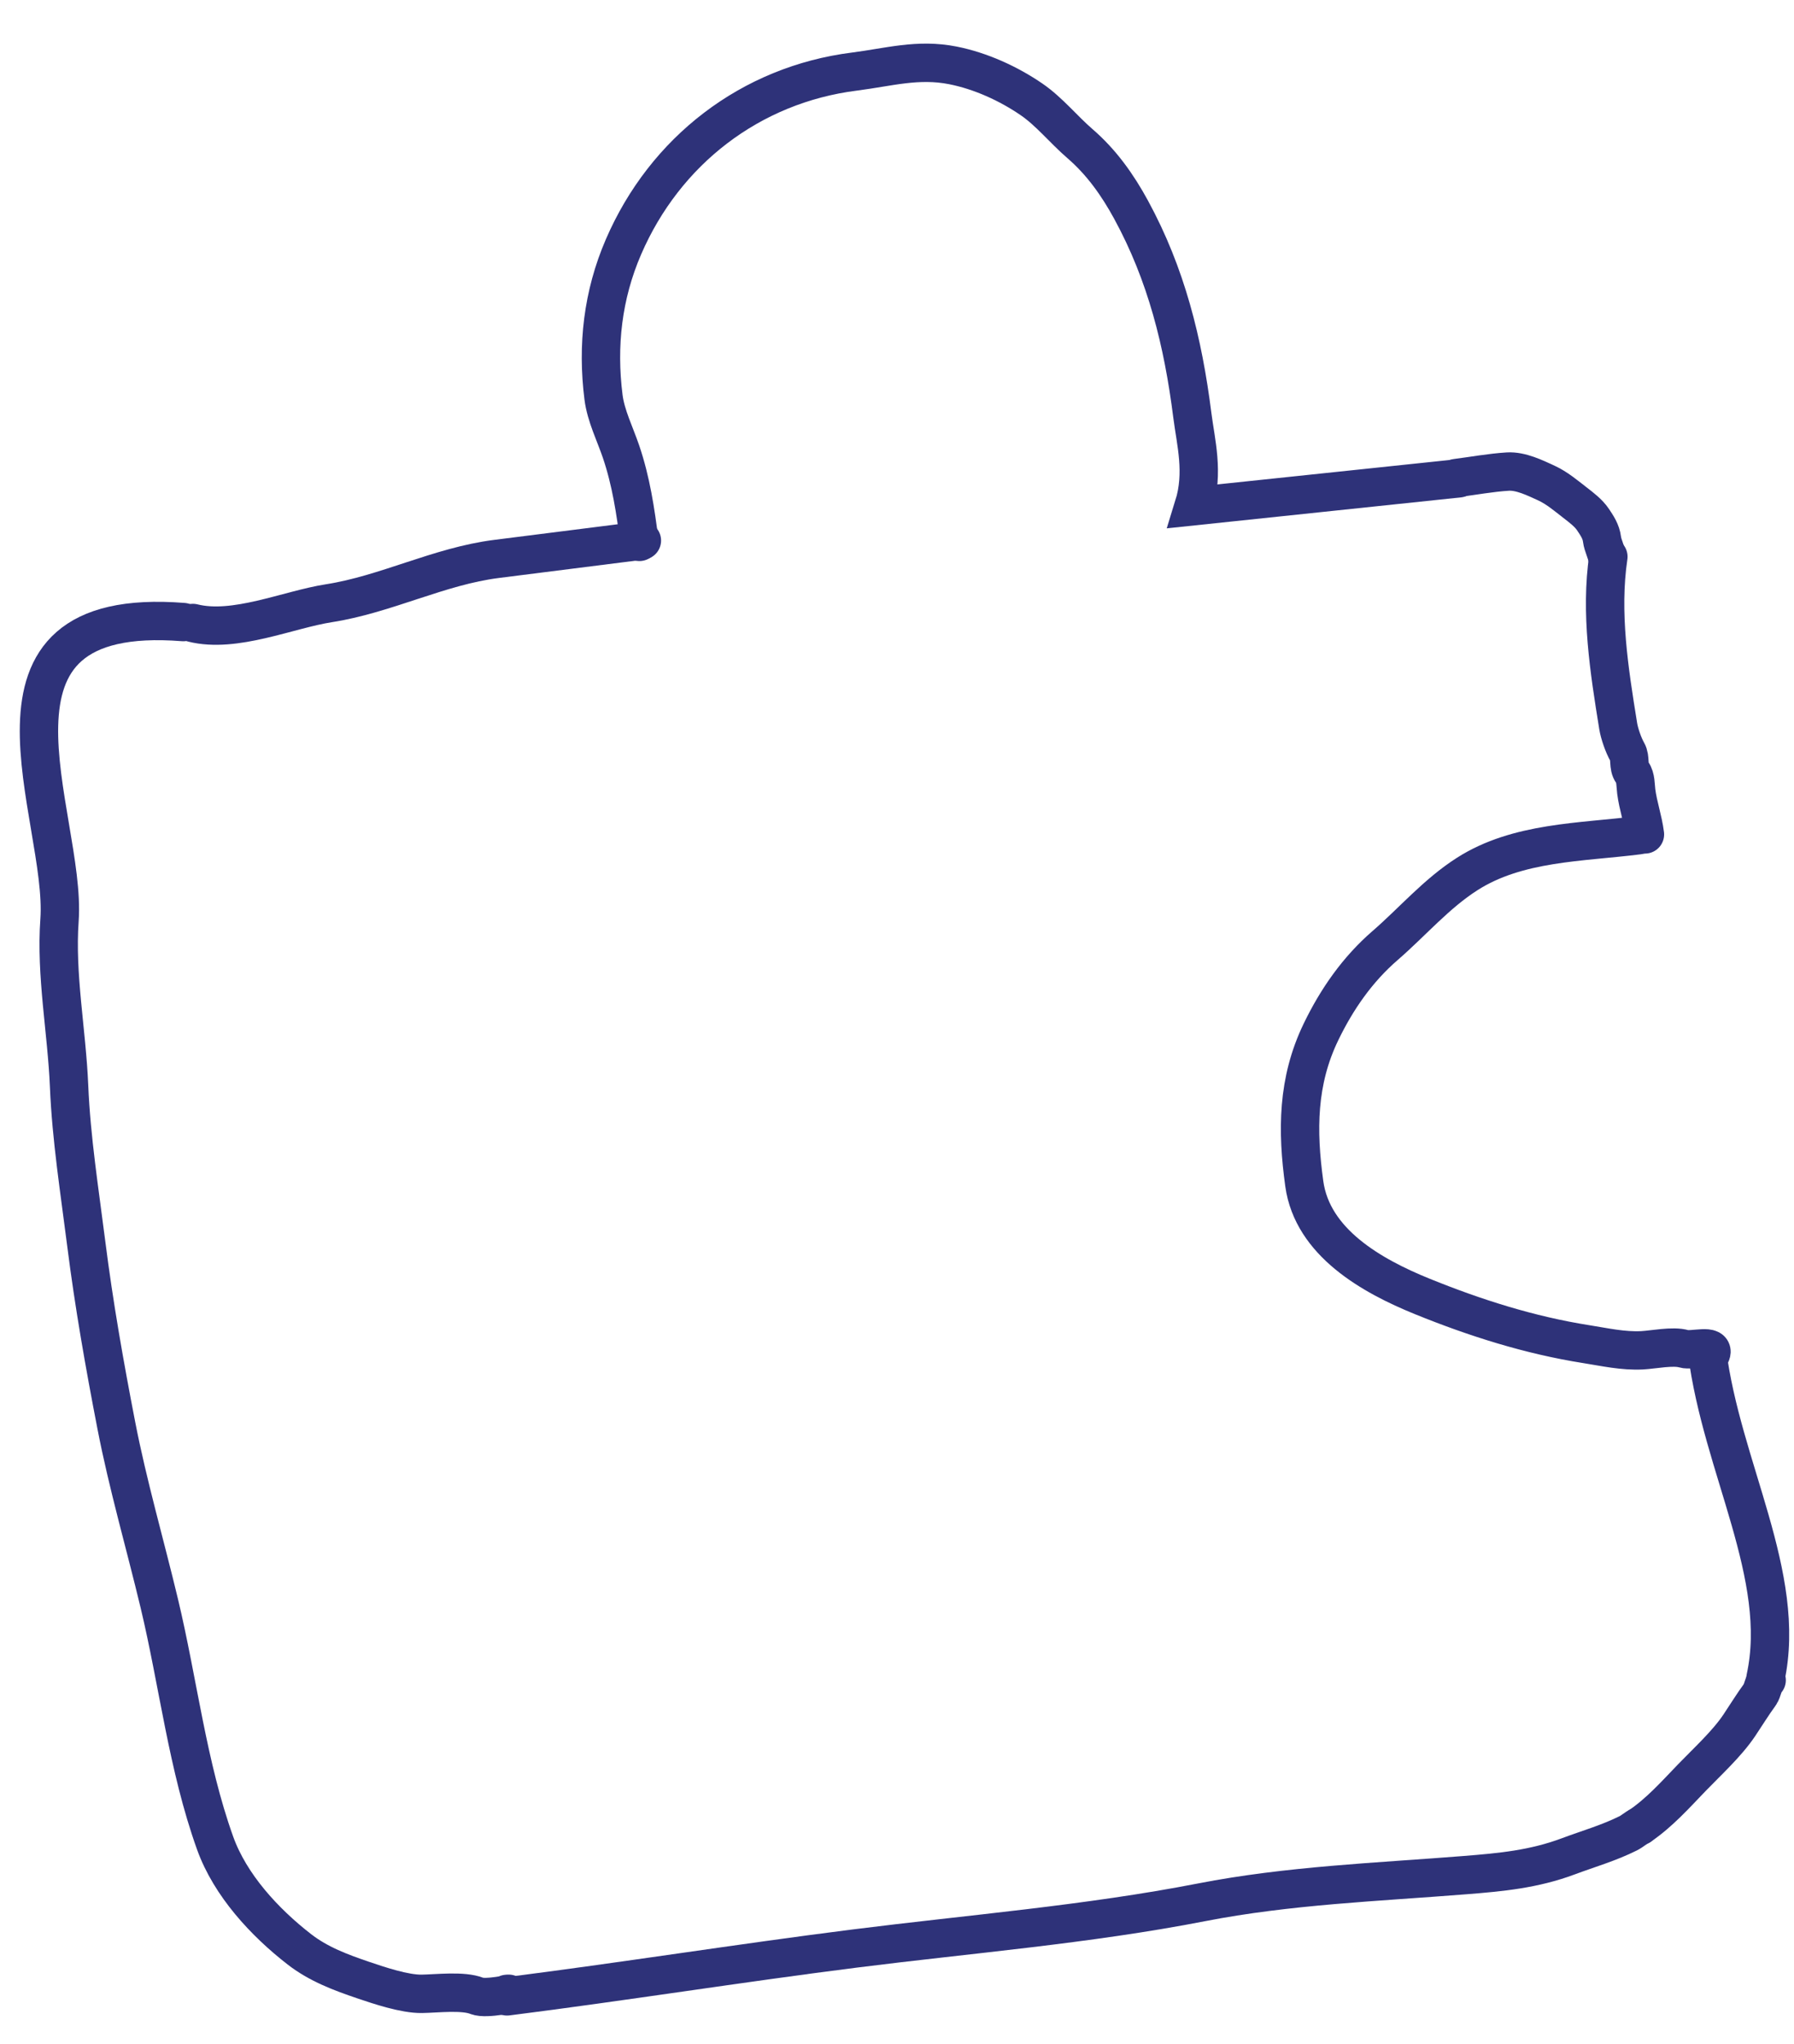
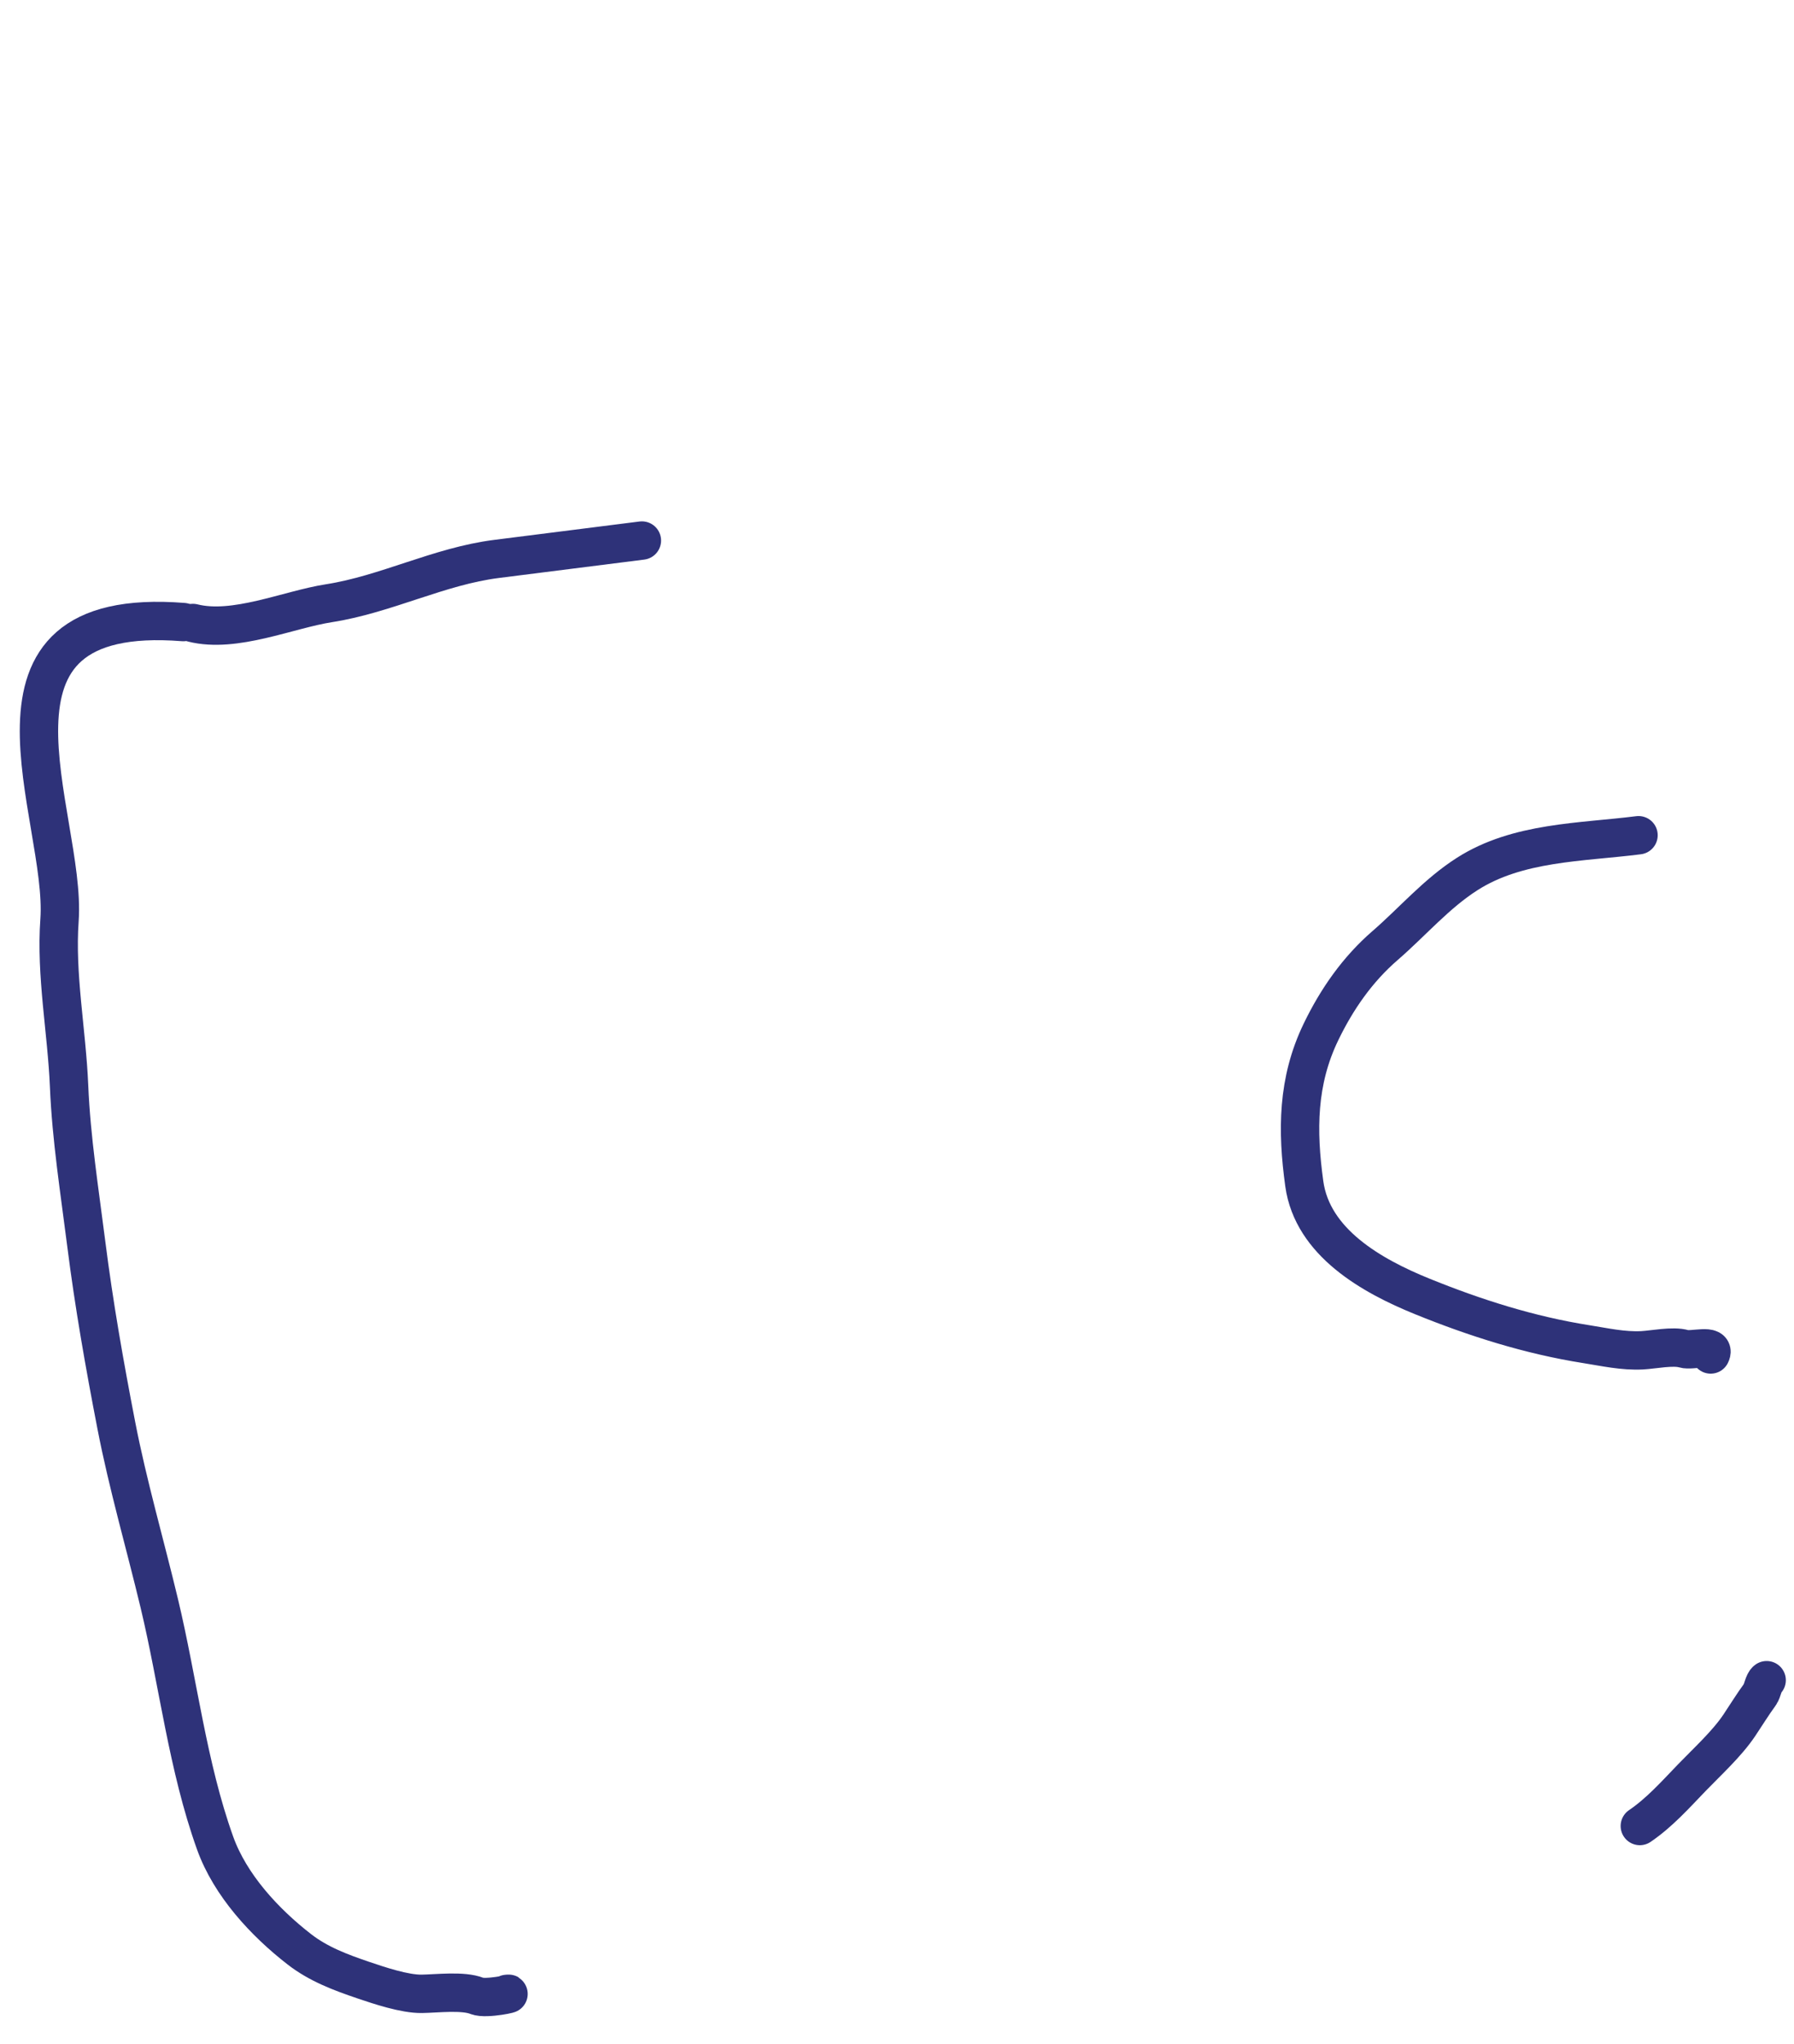
<svg xmlns="http://www.w3.org/2000/svg" width="187" height="213" viewBox="0 0 187 213" fill="none">
  <path d="M66.908 56.337C60.589 57.136 58.082 57.453 51.764 58.252C45.753 59.012 40.24 61.943 34.292 62.869C30.031 63.532 24.481 66.023 20.108 64.93" stroke="#2E3279" stroke-width="4" stroke-linecap="round" />
-   <path d="M66.651 56.475C66.244 53.254 65.779 50.146 64.733 47.067C64.112 45.239 63.152 43.327 62.909 41.408C62.227 36.013 62.822 30.744 64.993 25.722C69.322 15.706 78.24 8.828 89.055 7.461C92.627 7.009 95.672 6.089 99.338 6.817C102.215 7.388 105.127 8.714 107.526 10.359C109.362 11.617 110.863 13.495 112.57 14.969C114.817 16.909 116.49 19.267 117.902 21.86C121.579 28.611 123.321 35.664 124.281 43.255C124.639 46.093 125.517 49.243 124.426 52.759L152.085 49.849" stroke="#2E3279" stroke-width="4" stroke-linecap="round" />
-   <path d="M167.651 58.022C166.786 63.854 167.735 69.863 168.676 75.683C168.801 76.459 169.227 77.682 169.618 78.358C169.995 79.009 169.674 79.874 170.135 80.502C170.519 81.026 170.476 81.86 170.556 82.489C170.744 83.975 171.267 85.42 171.462 86.963" stroke="#2E3279" stroke-width="4" stroke-linecap="round" />
  <path d="M170.793 87.05C164.778 87.811 158.21 87.727 152.947 91.082C149.727 93.133 147.237 96.068 144.373 98.549C141.494 101.042 139.345 104.131 137.693 107.552C135.215 112.681 135.189 117.836 135.954 123.371C136.8 129.499 142.991 132.981 148.24 135.112C153.76 137.353 159.445 139.157 165.337 140.089C167.306 140.4 169.166 140.829 171.16 140.731C172.321 140.674 174.395 140.237 175.521 140.576C176.361 140.829 178.893 140.009 178.315 141.167" stroke="#2E3279" stroke-width="4" stroke-linecap="round" />
-   <path d="M177.938 140.873C179.462 152.927 186.339 164.25 184.031 174.893" stroke="#2E3279" stroke-width="4" stroke-linecap="round" />
-   <path d="M151.801 49.822C153.576 49.597 155.375 49.26 157.161 49.15C158.513 49.067 160.001 49.8 161.195 50.349C162.275 50.845 163.244 51.667 164.173 52.387C164.832 52.898 165.582 53.459 166.047 54.153C166.484 54.808 166.884 55.391 166.987 56.202C167.073 56.882 167.477 57.569 167.569 58.296" stroke="#2E3279" stroke-width="4" stroke-linecap="round" />
  <path d="M19.109 64.834C-4.571 62.959 6.983 85.032 6.203 95.903C5.794 101.608 6.962 107.493 7.201 113.203C7.431 118.69 8.297 124.137 8.986 129.584C9.797 136 10.895 142.21 12.121 148.541C13.322 154.744 15.125 160.936 16.597 167.083C18.581 175.363 19.546 184.071 22.425 192.096C23.997 196.477 27.581 200.353 31.205 203.163C33.203 204.713 35.518 205.575 37.885 206.378C39.529 206.936 42.185 207.829 43.969 207.802C45.534 207.779 48.273 207.44 49.717 208.019C50.681 208.406 53.858 207.68 52.827 207.81" stroke="#2E3279" stroke-width="4" stroke-linecap="round" />
-   <path d="M52.852 208.067C64.942 206.538 76.974 204.613 89.066 203.084C101.086 201.565 113.355 200.579 125.255 198.262C134.312 196.498 143.55 196.158 152.712 195.43C156.468 195.131 159.881 194.813 163.457 193.477C165.569 192.687 167.7 192.082 169.725 191.069C170.153 190.854 170.5 190.517 170.93 190.311" stroke="#2E3279" stroke-width="4" stroke-linecap="round" />
  <path d="M170.929 190.311C172.98 188.917 174.635 187.053 176.349 185.274C177.959 183.604 180.013 181.737 181.3 179.814C182.011 178.754 182.697 177.632 183.442 176.616C183.731 176.222 183.825 175.33 184.149 175.114" stroke="#2E3279" stroke-width="4" stroke-linecap="round" />
</svg>